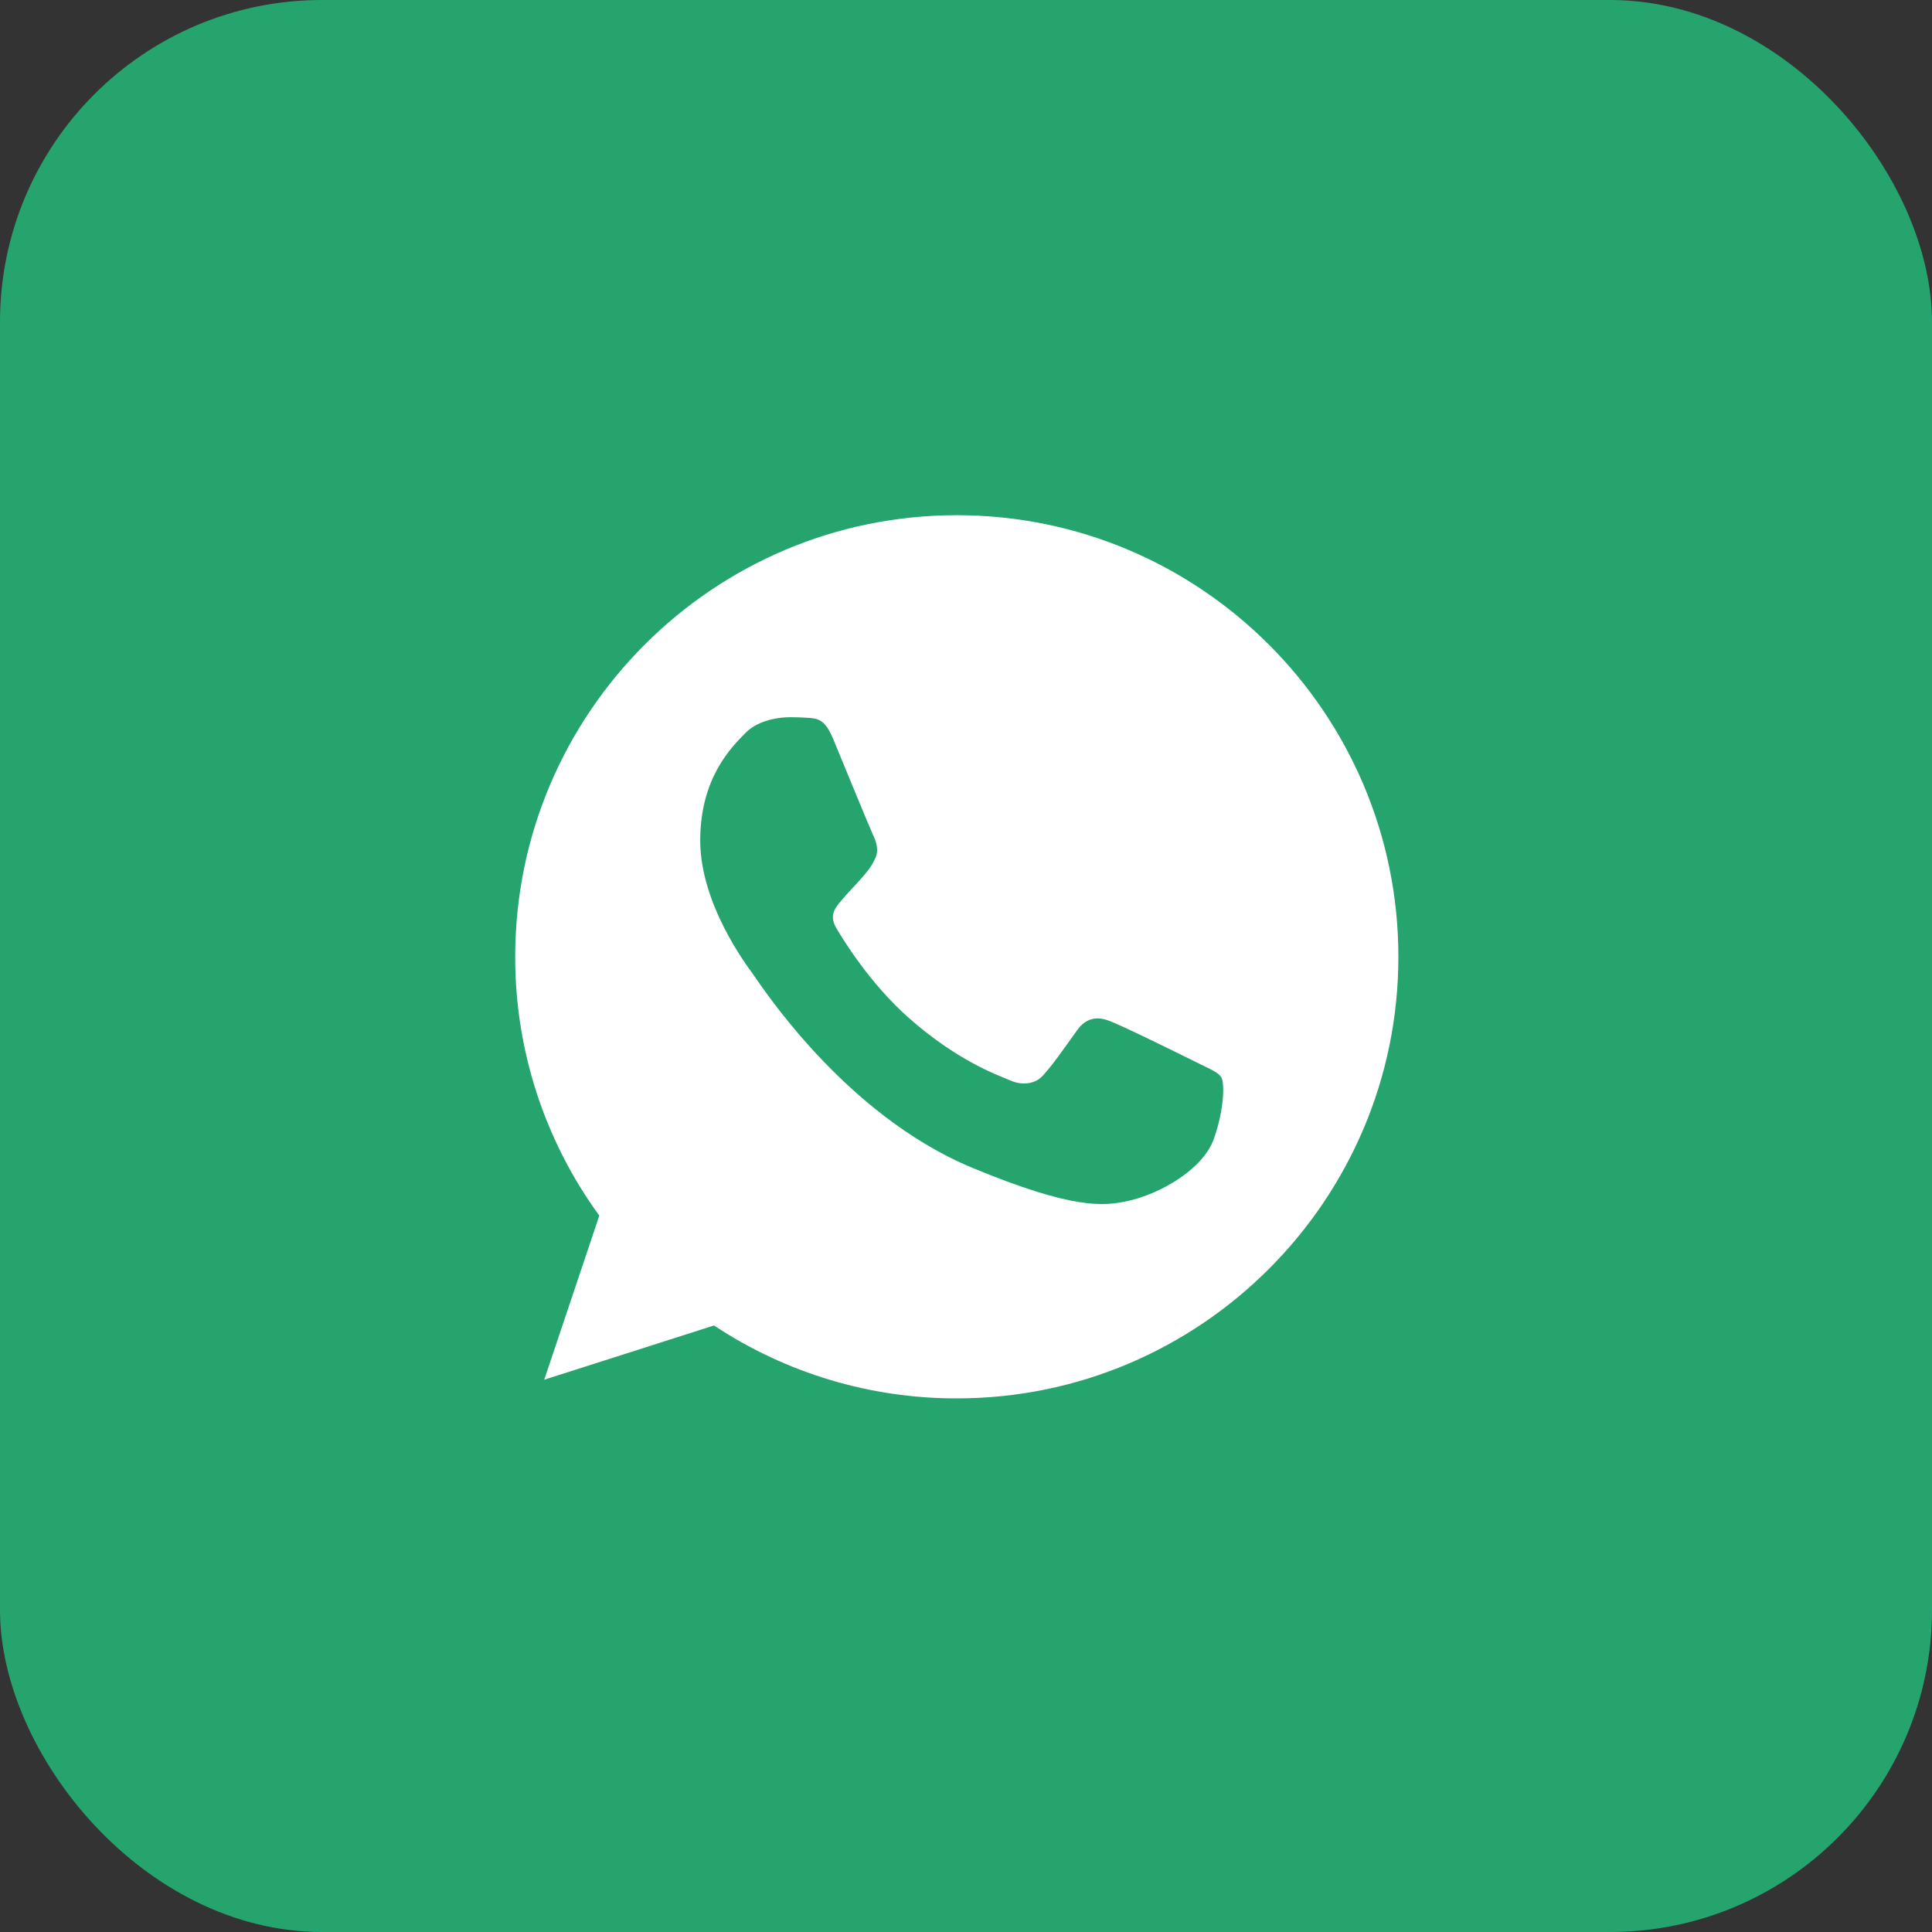
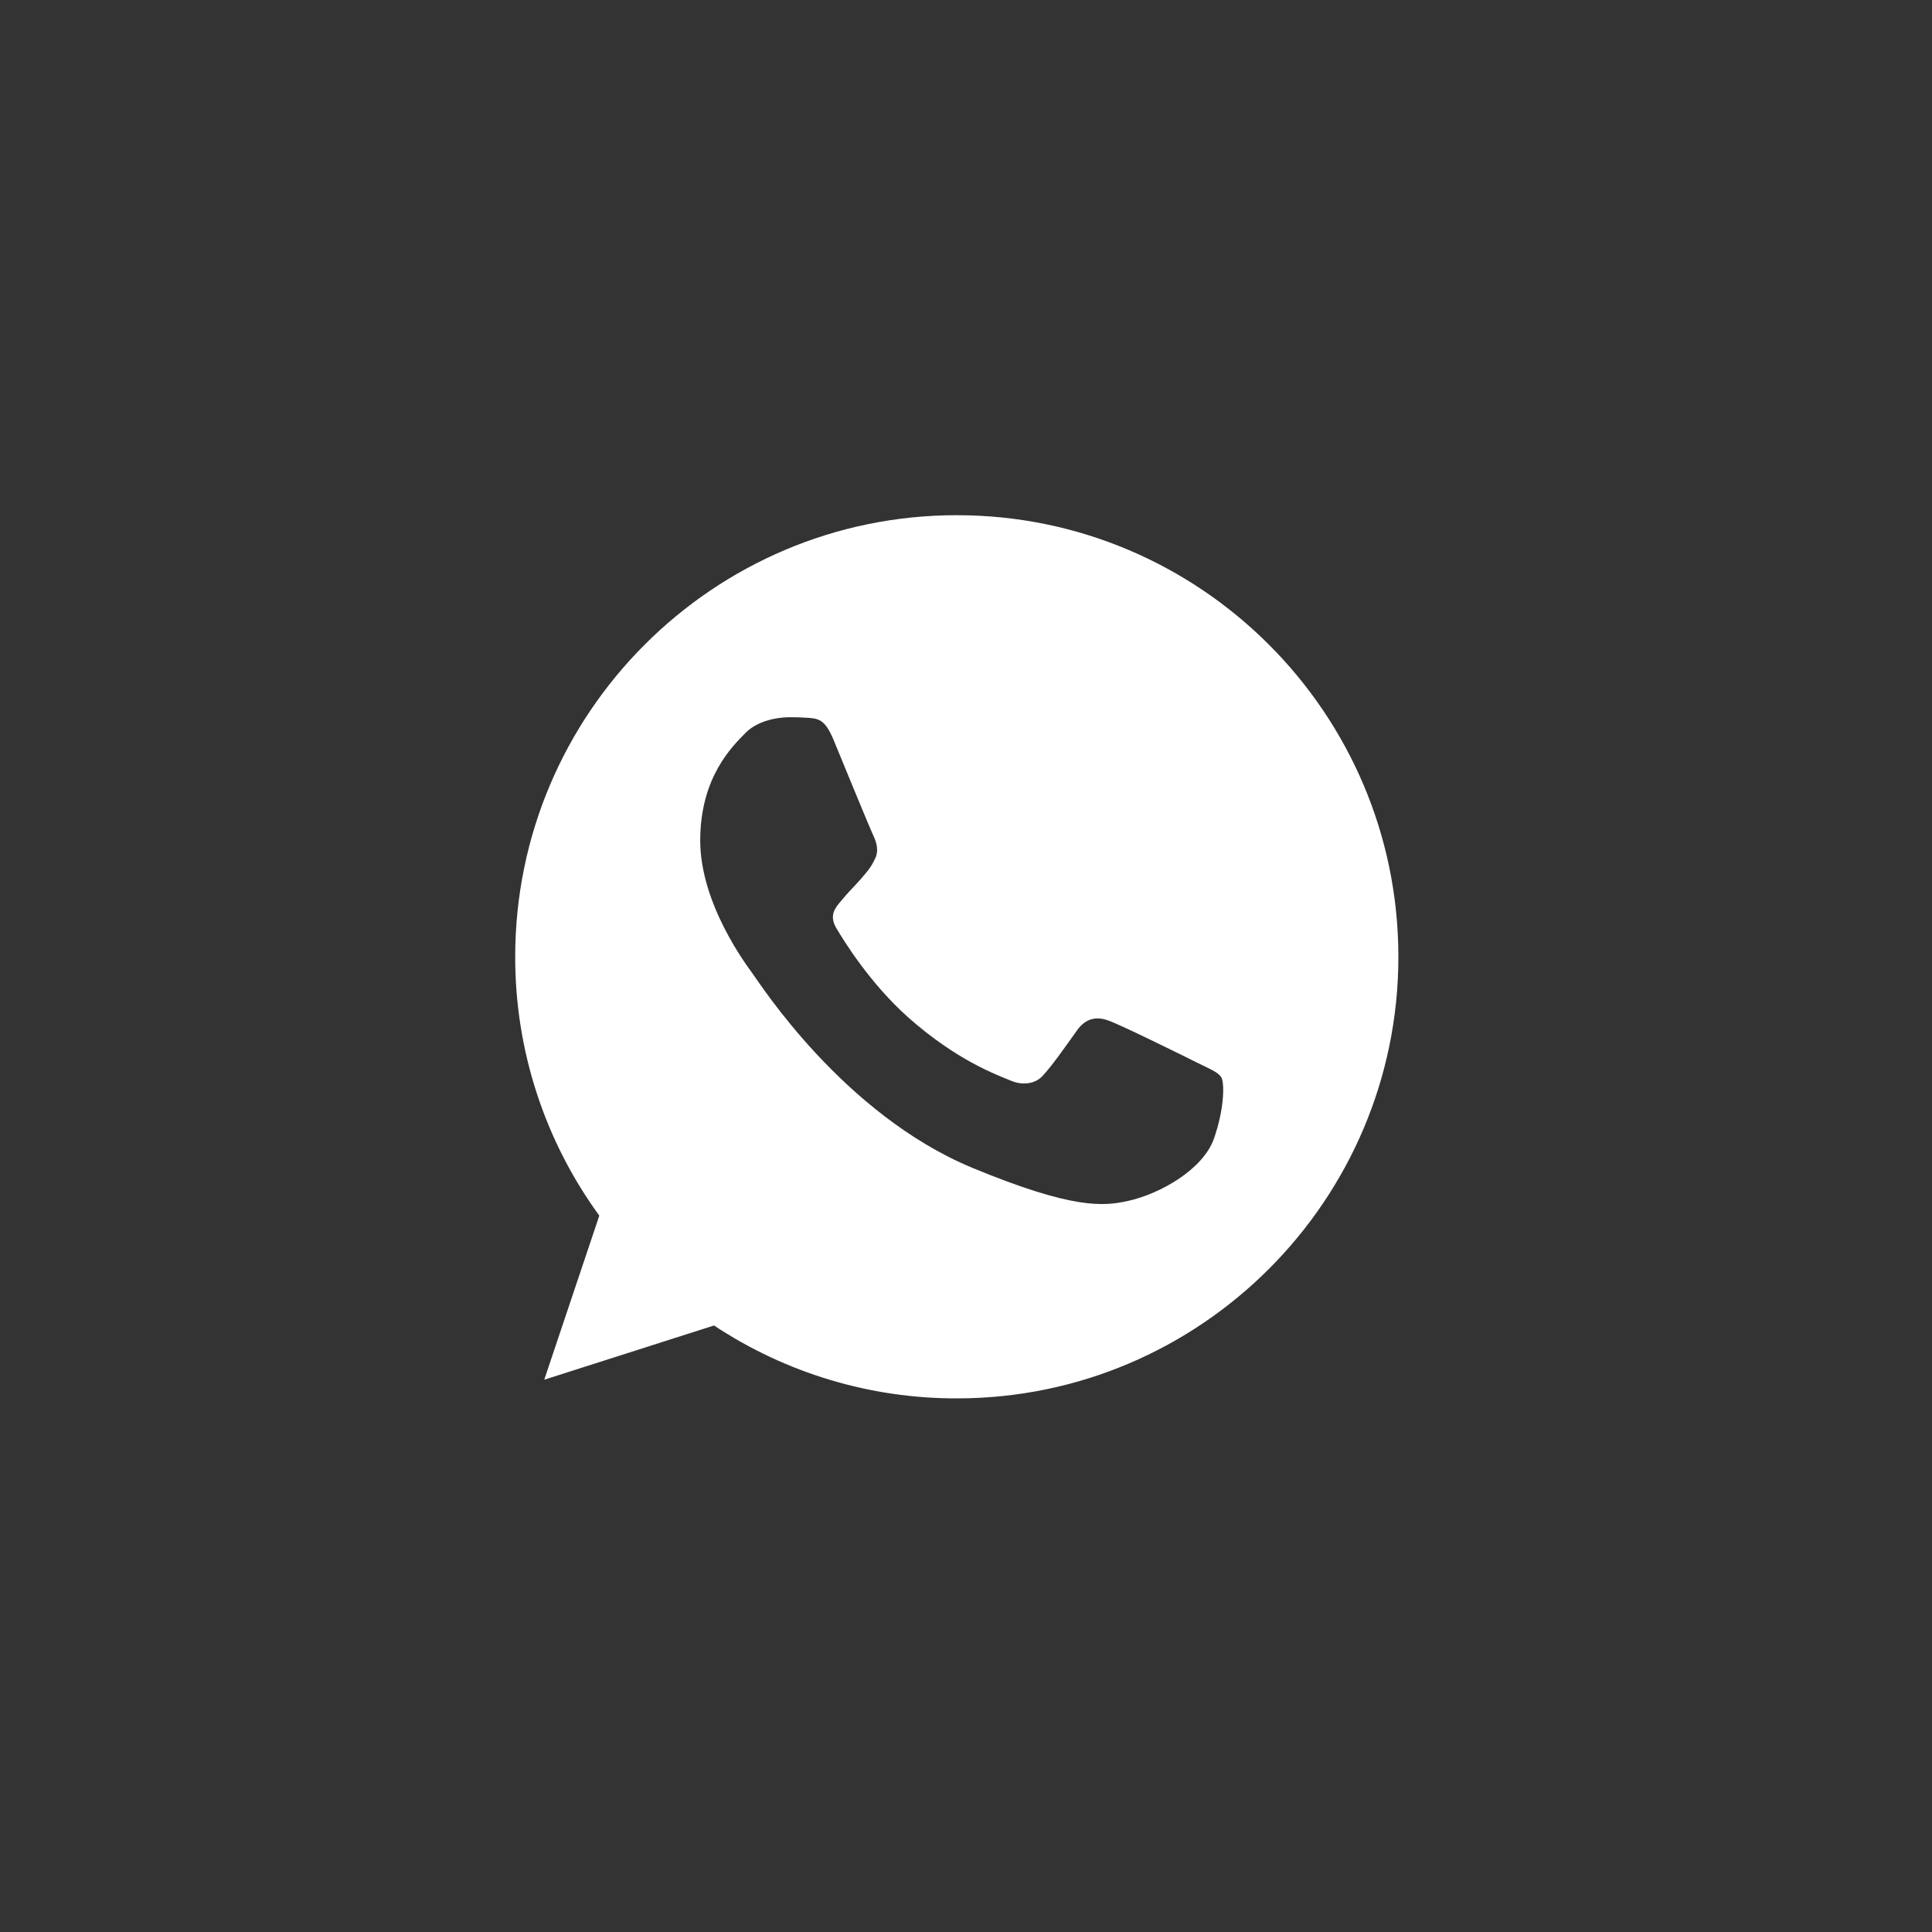
<svg xmlns="http://www.w3.org/2000/svg" width="30" height="30" viewBox="0 0 30 30" fill="none">
  <rect x="0" y="0" width="30" height="30" fill="#333333" stroke="none" />
-   <rect width="30" height="30" rx="5" fill="#25A46E" />
-   <path fill-rule="evenodd" clip-rule="evenodd" d="M14.855 8C11.075 8 8 11.076 8 14.857C7.998 16.301 8.455 17.709 9.306 18.876L8.451 21.424L11.087 20.582C12.205 21.323 13.518 21.717 14.859 21.714C18.639 21.714 21.714 18.638 21.714 14.857C21.714 11.076 18.64 8 14.859 8H14.855ZM12.941 11.483C12.808 11.165 12.707 11.153 12.506 11.144C12.429 11.139 12.353 11.137 12.276 11.137C12.014 11.137 11.74 11.213 11.575 11.382C11.373 11.588 10.873 12.067 10.873 13.051C10.873 14.035 11.591 14.986 11.687 15.119C11.788 15.252 13.086 17.3 15.101 18.135C16.677 18.788 17.144 18.727 17.503 18.651C18.027 18.538 18.684 18.151 18.849 17.683C19.014 17.215 19.014 16.816 18.966 16.732C18.917 16.647 18.784 16.599 18.583 16.498C18.381 16.397 17.402 15.913 17.216 15.849C17.035 15.78 16.862 15.805 16.725 15.998C16.532 16.268 16.342 16.542 16.189 16.707C16.068 16.837 15.871 16.853 15.705 16.784C15.484 16.691 14.863 16.474 14.097 15.793C13.505 15.264 13.102 14.607 12.985 14.41C12.868 14.208 12.973 14.091 13.066 13.983C13.167 13.857 13.263 13.769 13.364 13.652C13.465 13.535 13.521 13.475 13.586 13.338C13.654 13.205 13.606 13.067 13.557 12.966C13.509 12.866 13.106 11.882 12.941 11.483Z" fill="white" />
+   <path fill-rule="evenodd" clip-rule="evenodd" d="M14.855 8C11.075 8 8 11.076 8 14.857C7.998 16.301 8.455 17.709 9.306 18.876L8.451 21.424L11.087 20.582C12.205 21.323 13.518 21.717 14.859 21.714C18.639 21.714 21.714 18.638 21.714 14.857C21.714 11.076 18.64 8 14.859 8H14.855ZM12.941 11.483C12.808 11.165 12.707 11.153 12.506 11.144C12.429 11.139 12.353 11.137 12.276 11.137C12.014 11.137 11.74 11.213 11.575 11.382C11.373 11.588 10.873 12.067 10.873 13.051C10.873 14.035 11.591 14.986 11.687 15.119C11.788 15.252 13.086 17.3 15.101 18.135C16.677 18.788 17.144 18.727 17.503 18.651C18.027 18.538 18.684 18.151 18.849 17.683C19.014 17.215 19.014 16.816 18.966 16.732C18.917 16.647 18.784 16.599 18.583 16.498C18.381 16.397 17.402 15.913 17.216 15.849C17.035 15.78 16.862 15.805 16.725 15.998C16.532 16.268 16.342 16.542 16.189 16.707C16.068 16.837 15.871 16.853 15.705 16.784C15.484 16.691 14.863 16.474 14.097 15.793C13.505 15.264 13.102 14.607 12.985 14.41C12.868 14.208 12.973 14.091 13.066 13.983C13.167 13.857 13.263 13.769 13.364 13.652C13.465 13.535 13.521 13.475 13.586 13.338C13.654 13.205 13.606 13.067 13.557 12.966C13.509 12.866 13.106 11.882 12.941 11.483" fill="white" />
</svg>